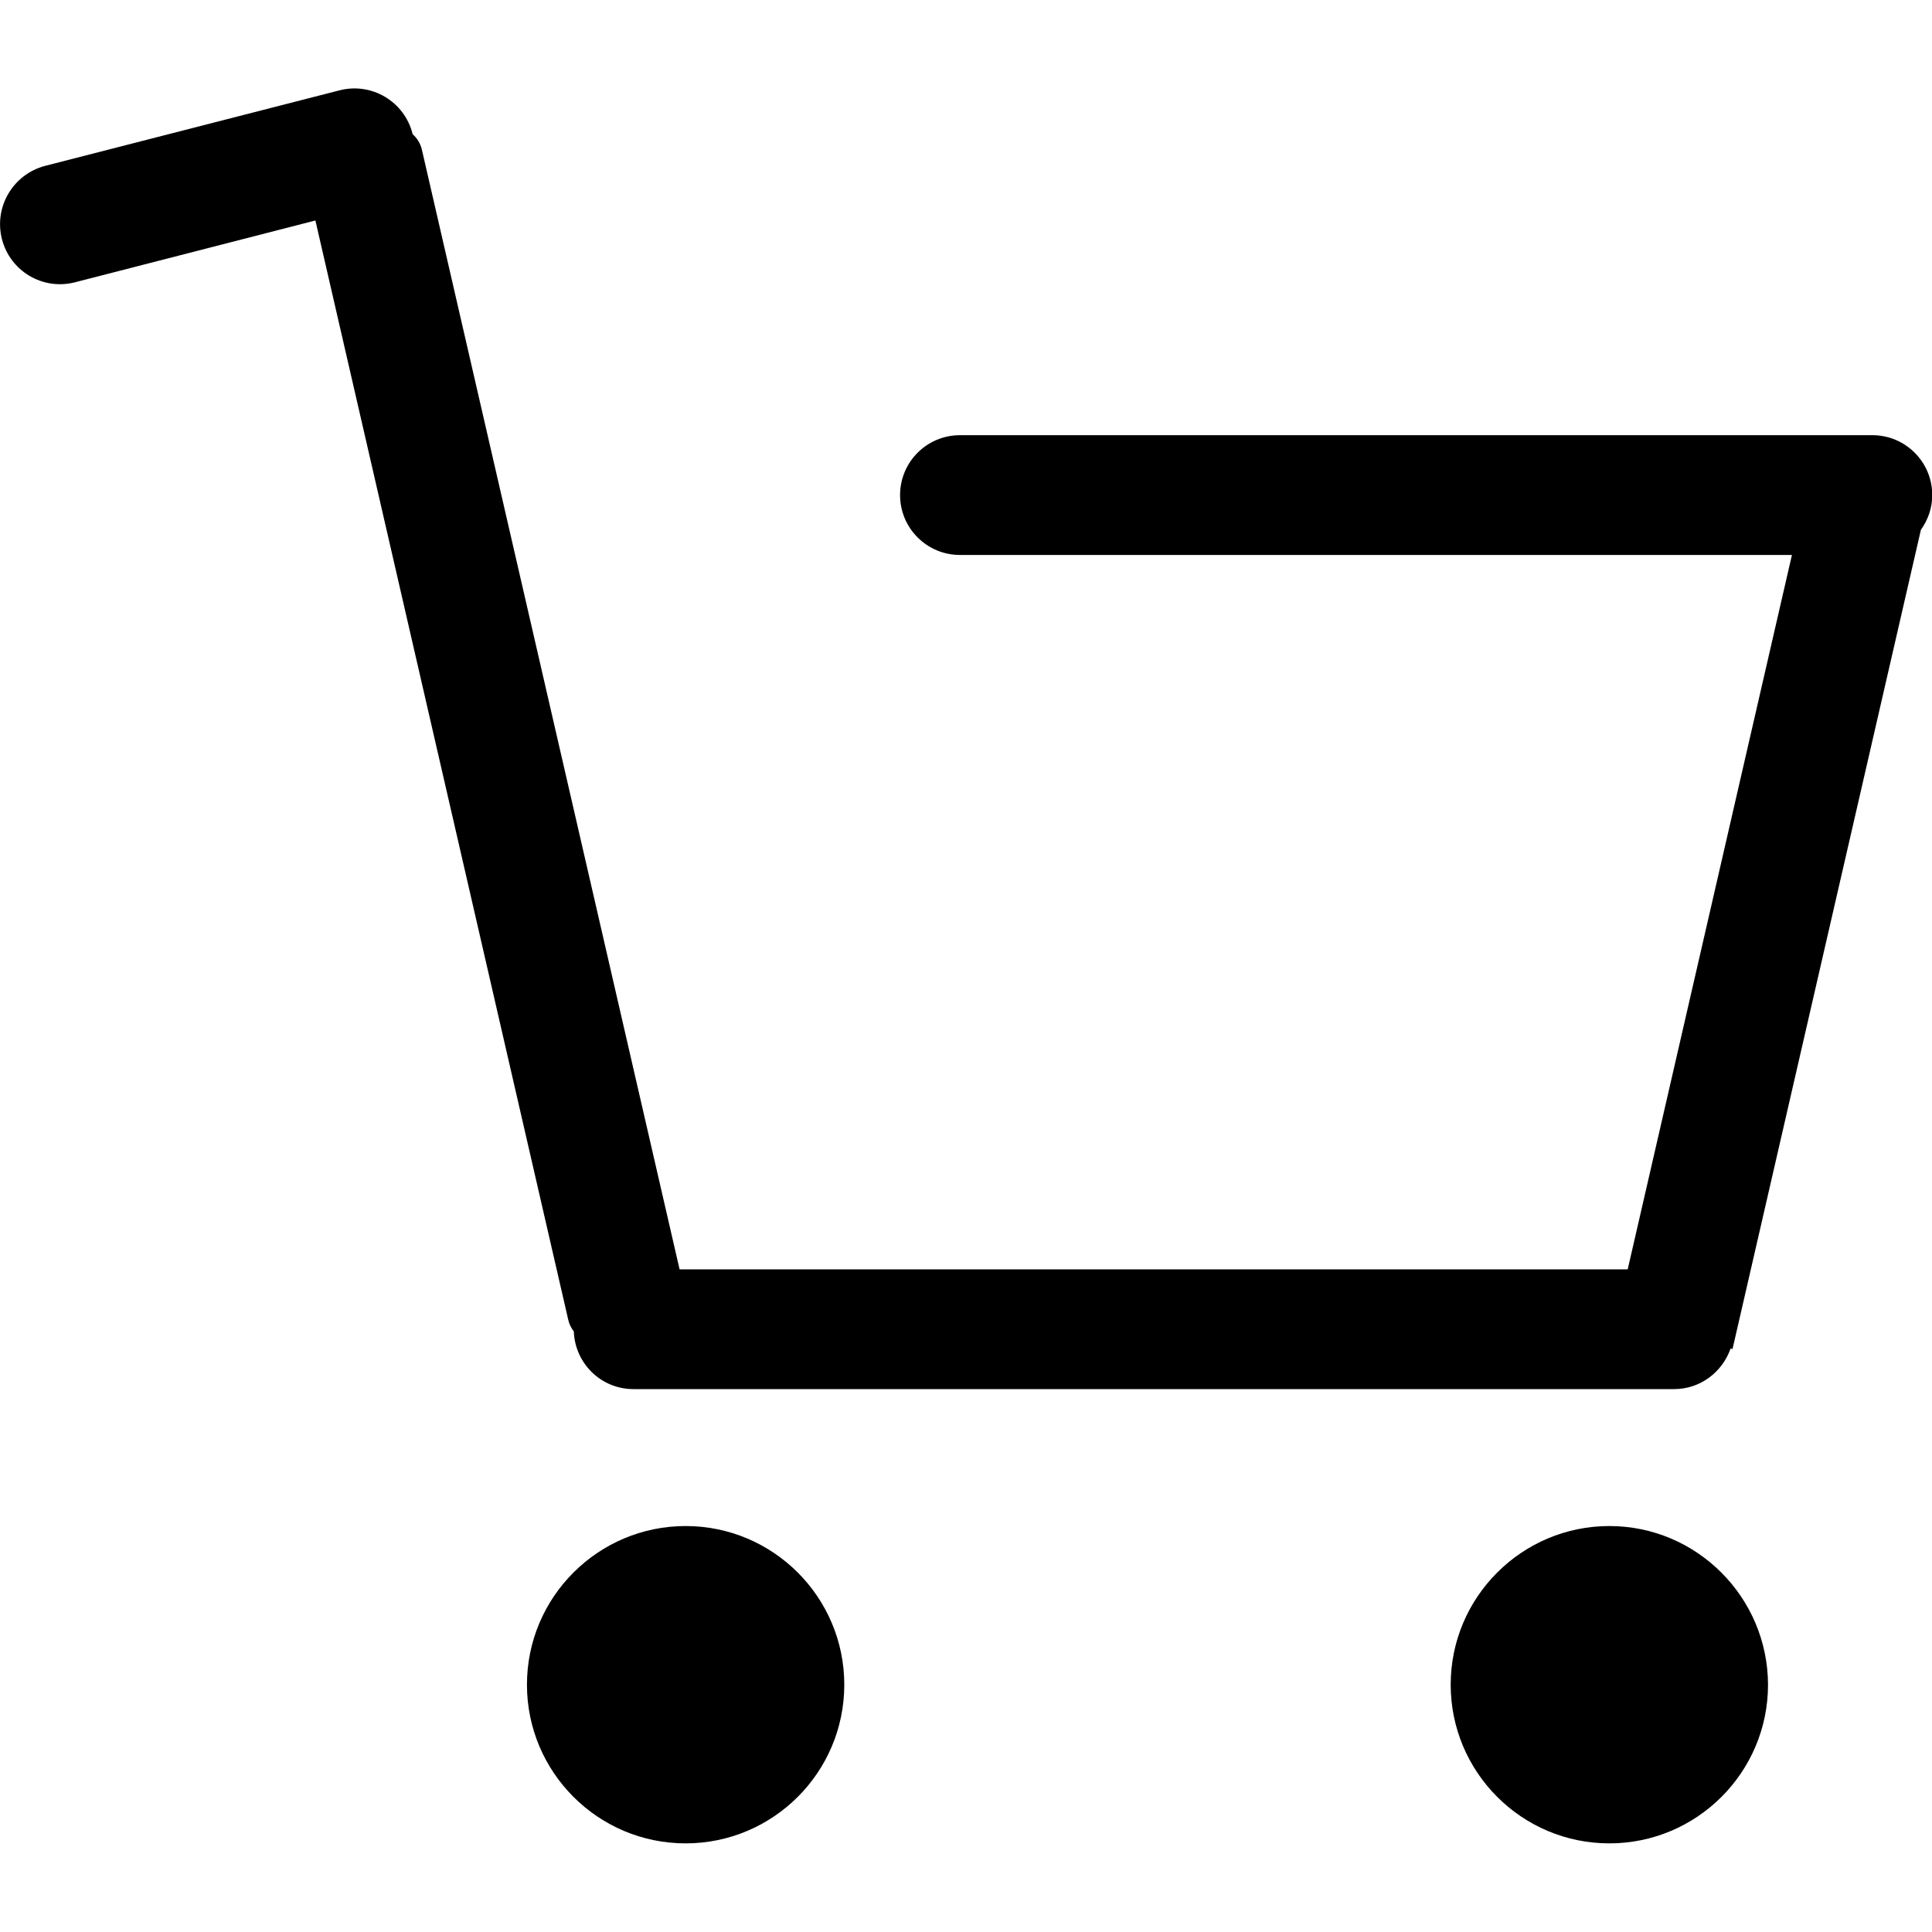
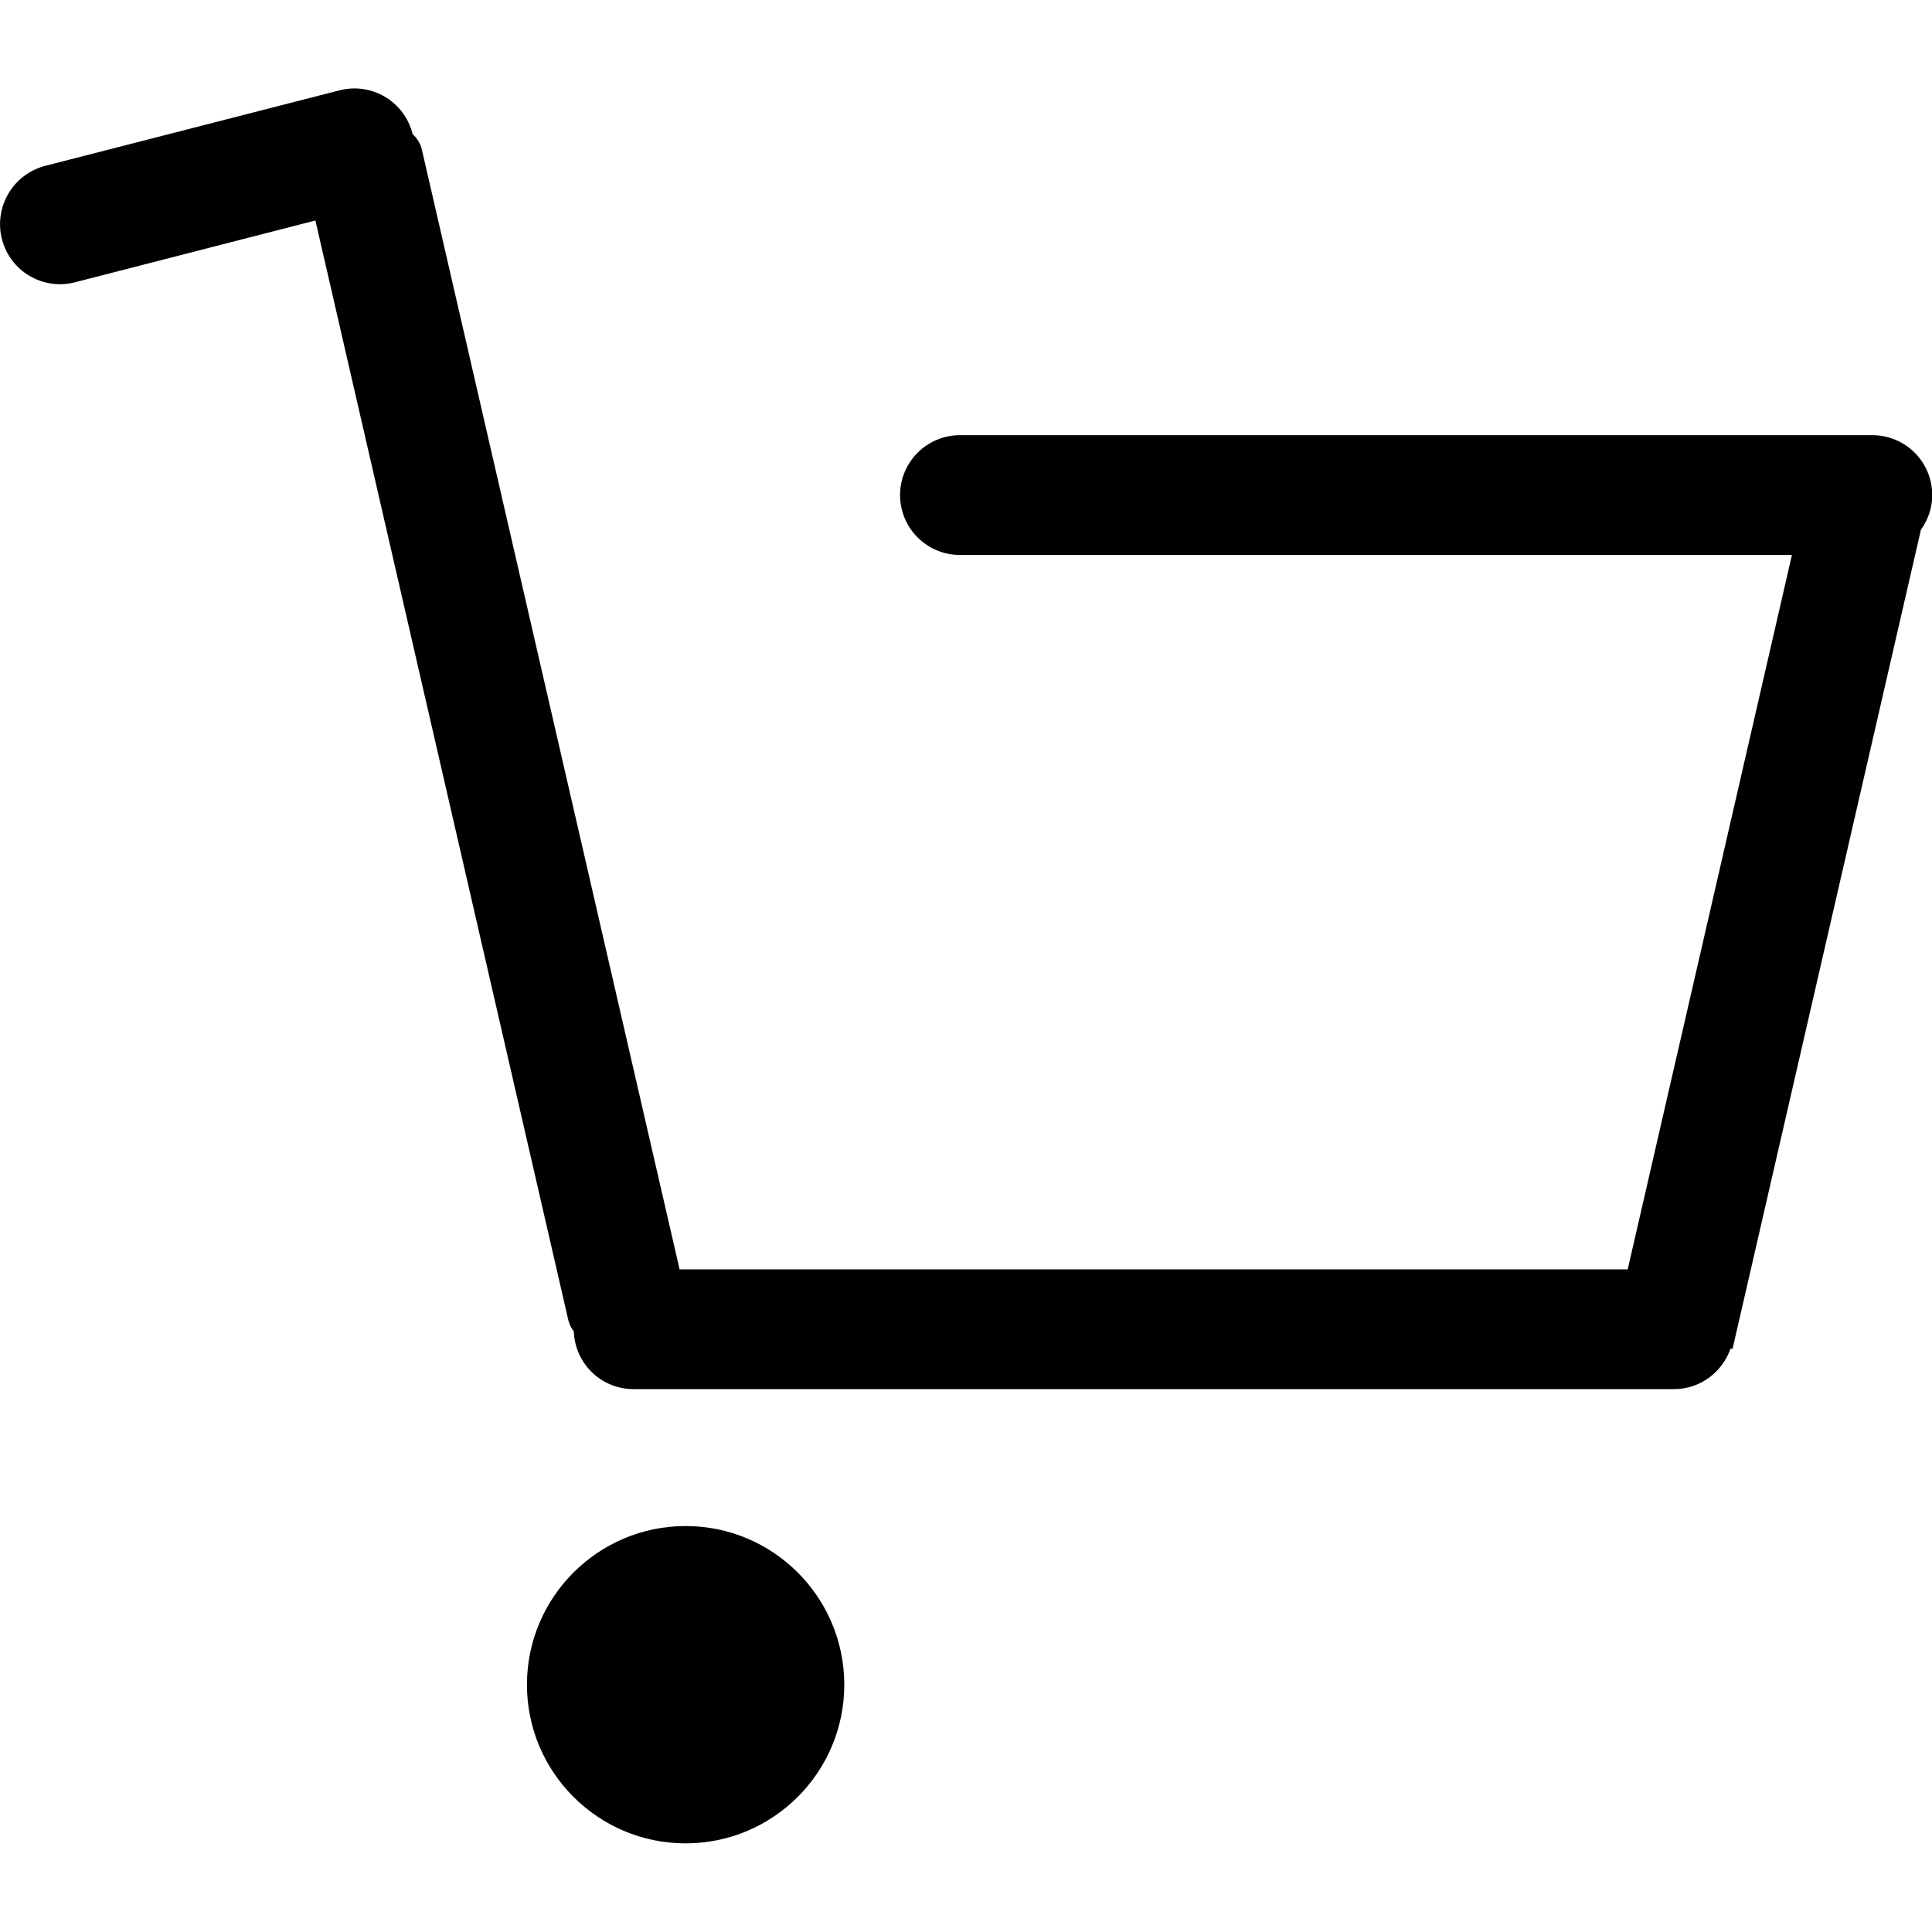
<svg xmlns="http://www.w3.org/2000/svg" version="1.1" id="Livello_1" x="0px" y="0px" viewBox="0 0 800 800" style="enable-background:new 0 0 800 800;" xml:space="preserve">
  <style type="text/css">
	.st0{fill-rule:evenodd;clip-rule:evenodd;}
</style>
  <g>
    <path class="st0" d="M235.3,546.5c0.4,1.8,1.2,3.4,2.3,4.8c0.5,13.3,11.3,23.9,24.7,23.9h430.9c10.9,0,20-7.1,23.4-16.8l0.8,0.2   l78-339.2c2.9-4.1,4.7-9,4.7-14.4c0-13.7-11.1-24.8-24.8-24.8H397.5c-13.7,0-24.8,11.1-24.8,24.8c0,13.7,11.1,24.8,24.8,24.8h344.5   l-68,295.8H281.4L174.7,62c-0.6-2.6-2-4.8-3.9-6.5c0-0.1,0-0.1,0-0.2c-3.4-13.3-16.9-21.3-30.2-17.9l-122,31.3   C5.4,72.2-2.6,85.7,0.8,99c3.4,13.3,16.9,21.3,30.2,17.9l99.6-25.6L235.3,546.5z" />
    <path class="st0" d="M283.9,631.9c-36.2,0-65.7,29.4-65.7,65.7c0,36.2,29.4,65.7,65.7,65.7c36.2,0,65.7-29.4,65.7-65.7   C349.6,661.4,320.2,631.9,283.9,631.9z" />
-     <path class="st0" d="M666.4,631.9c-36.2,0-65.7,29.4-65.7,65.7c0,36.2,29.4,65.7,65.7,65.7c36.2,0,65.7-29.4,65.7-65.7   C732,661.4,702.6,631.9,666.4,631.9z" />
  </g>
</svg>